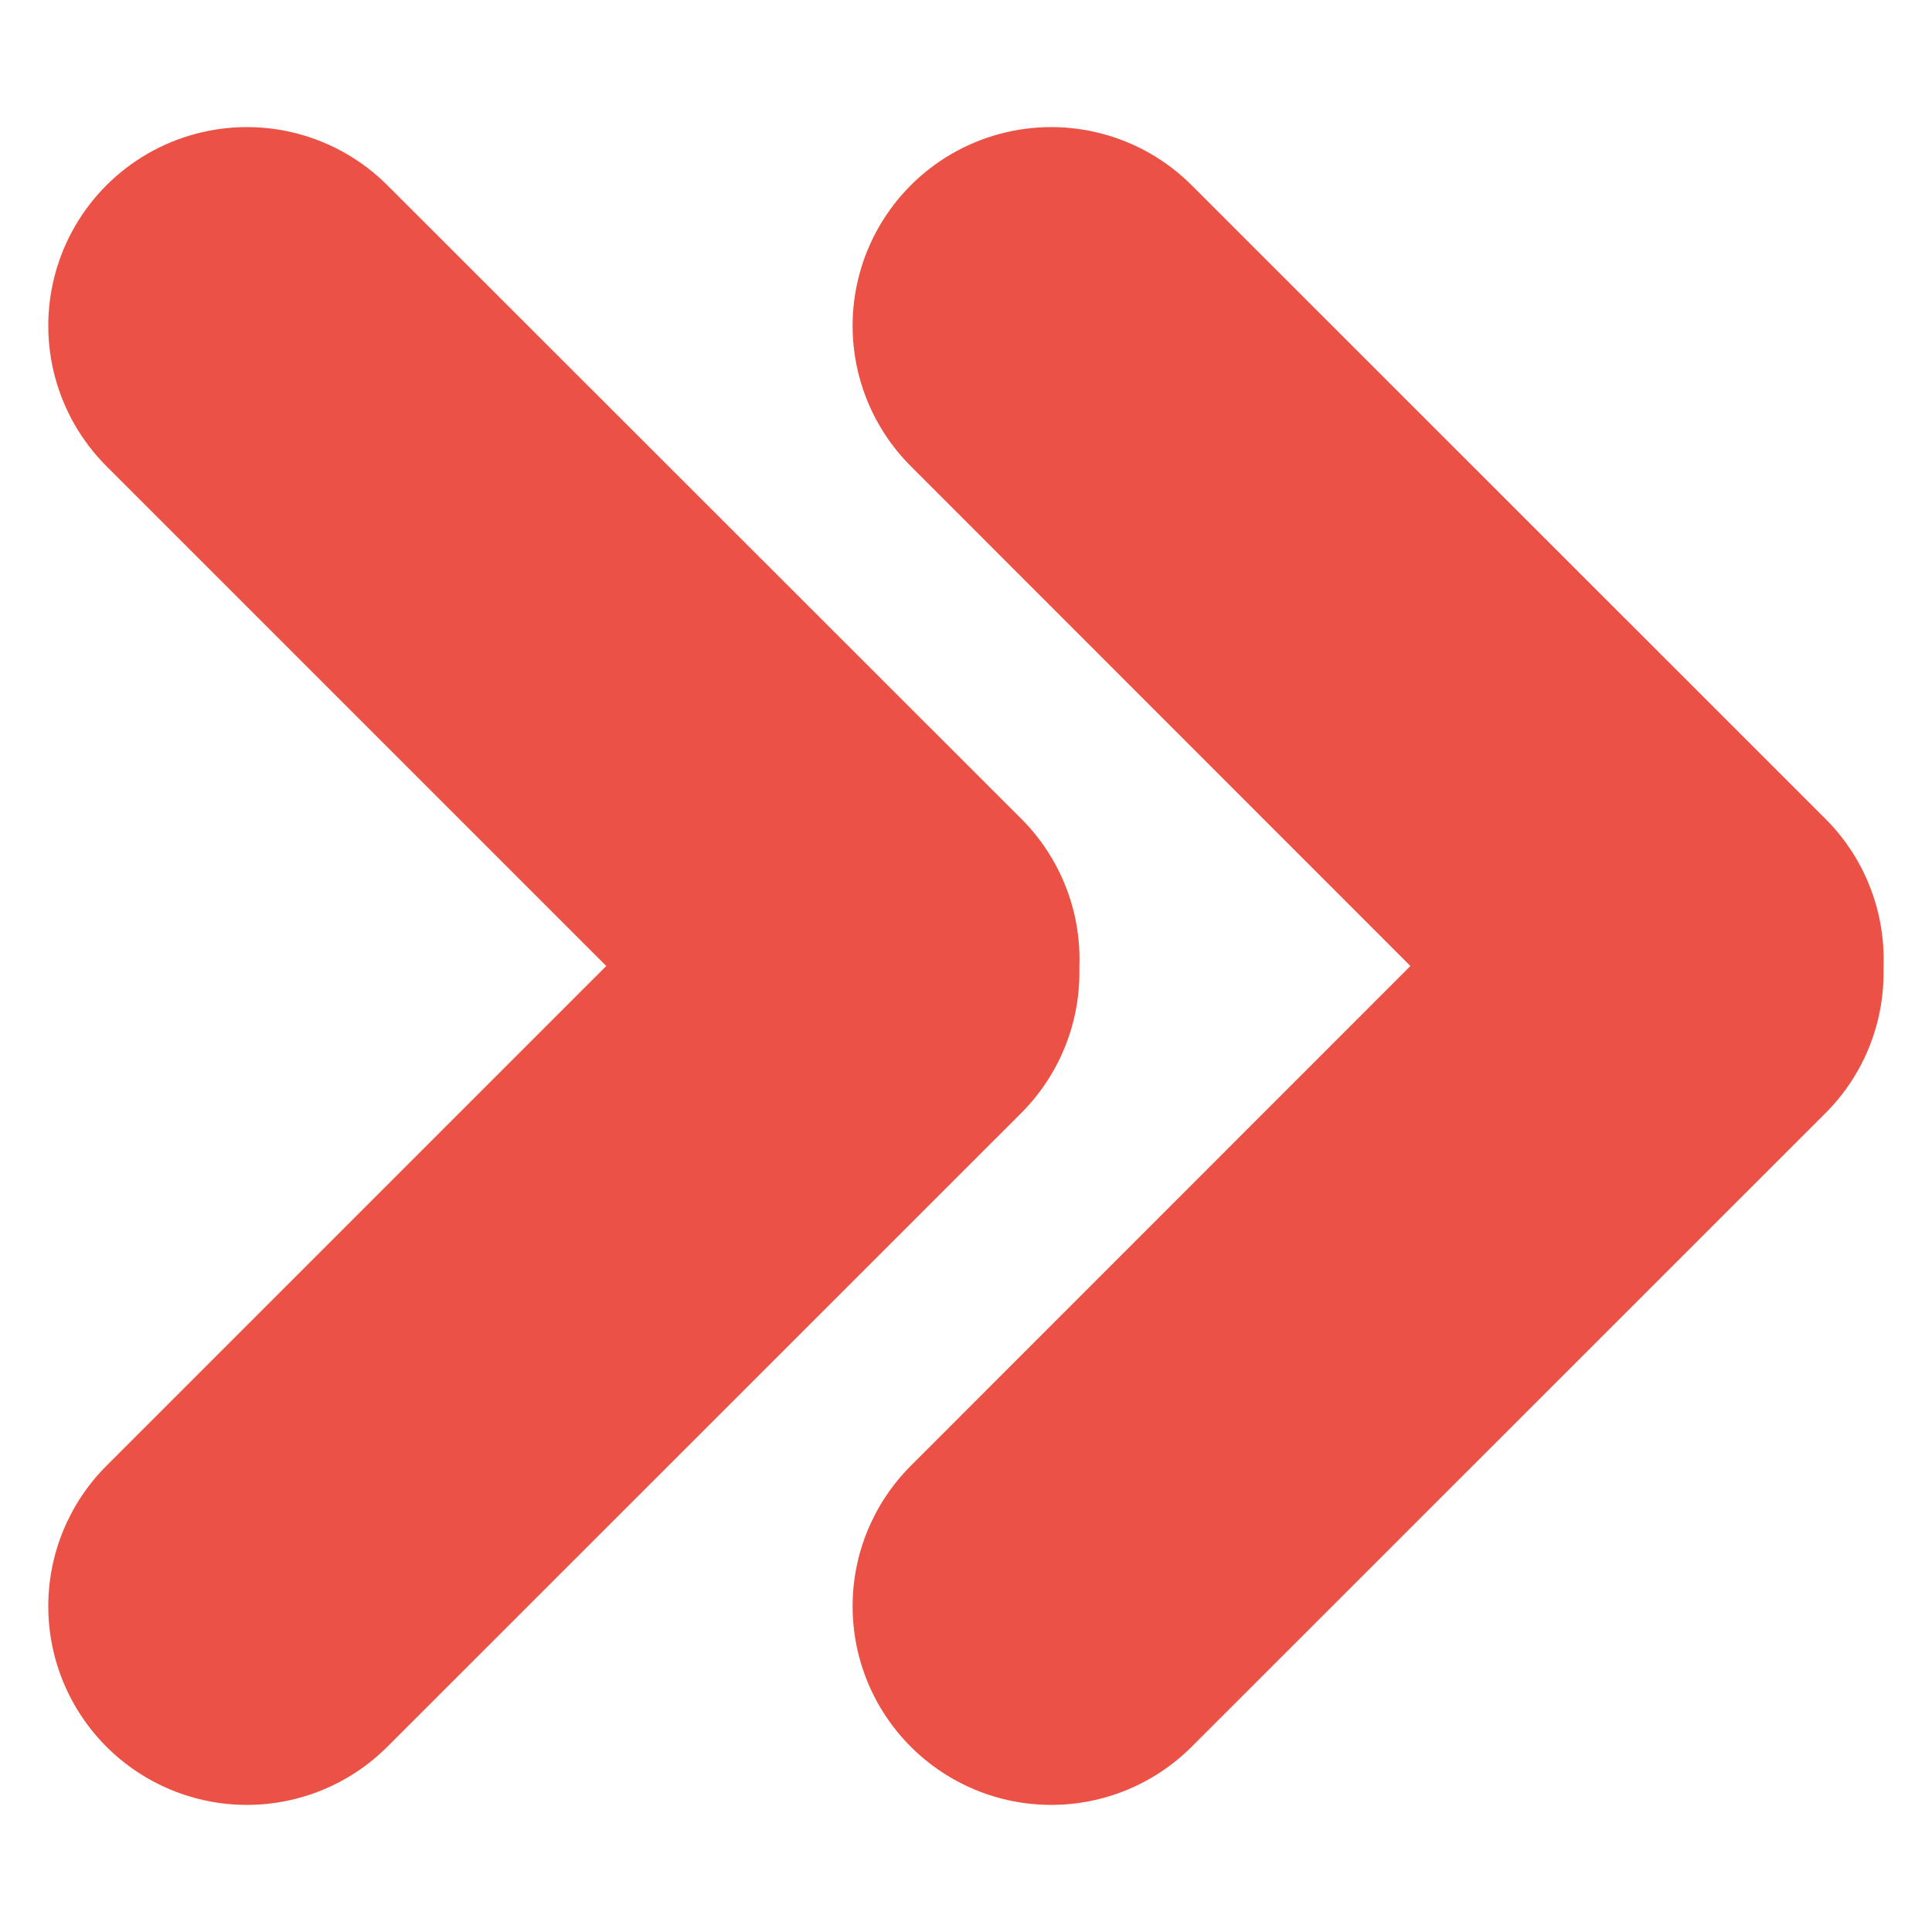
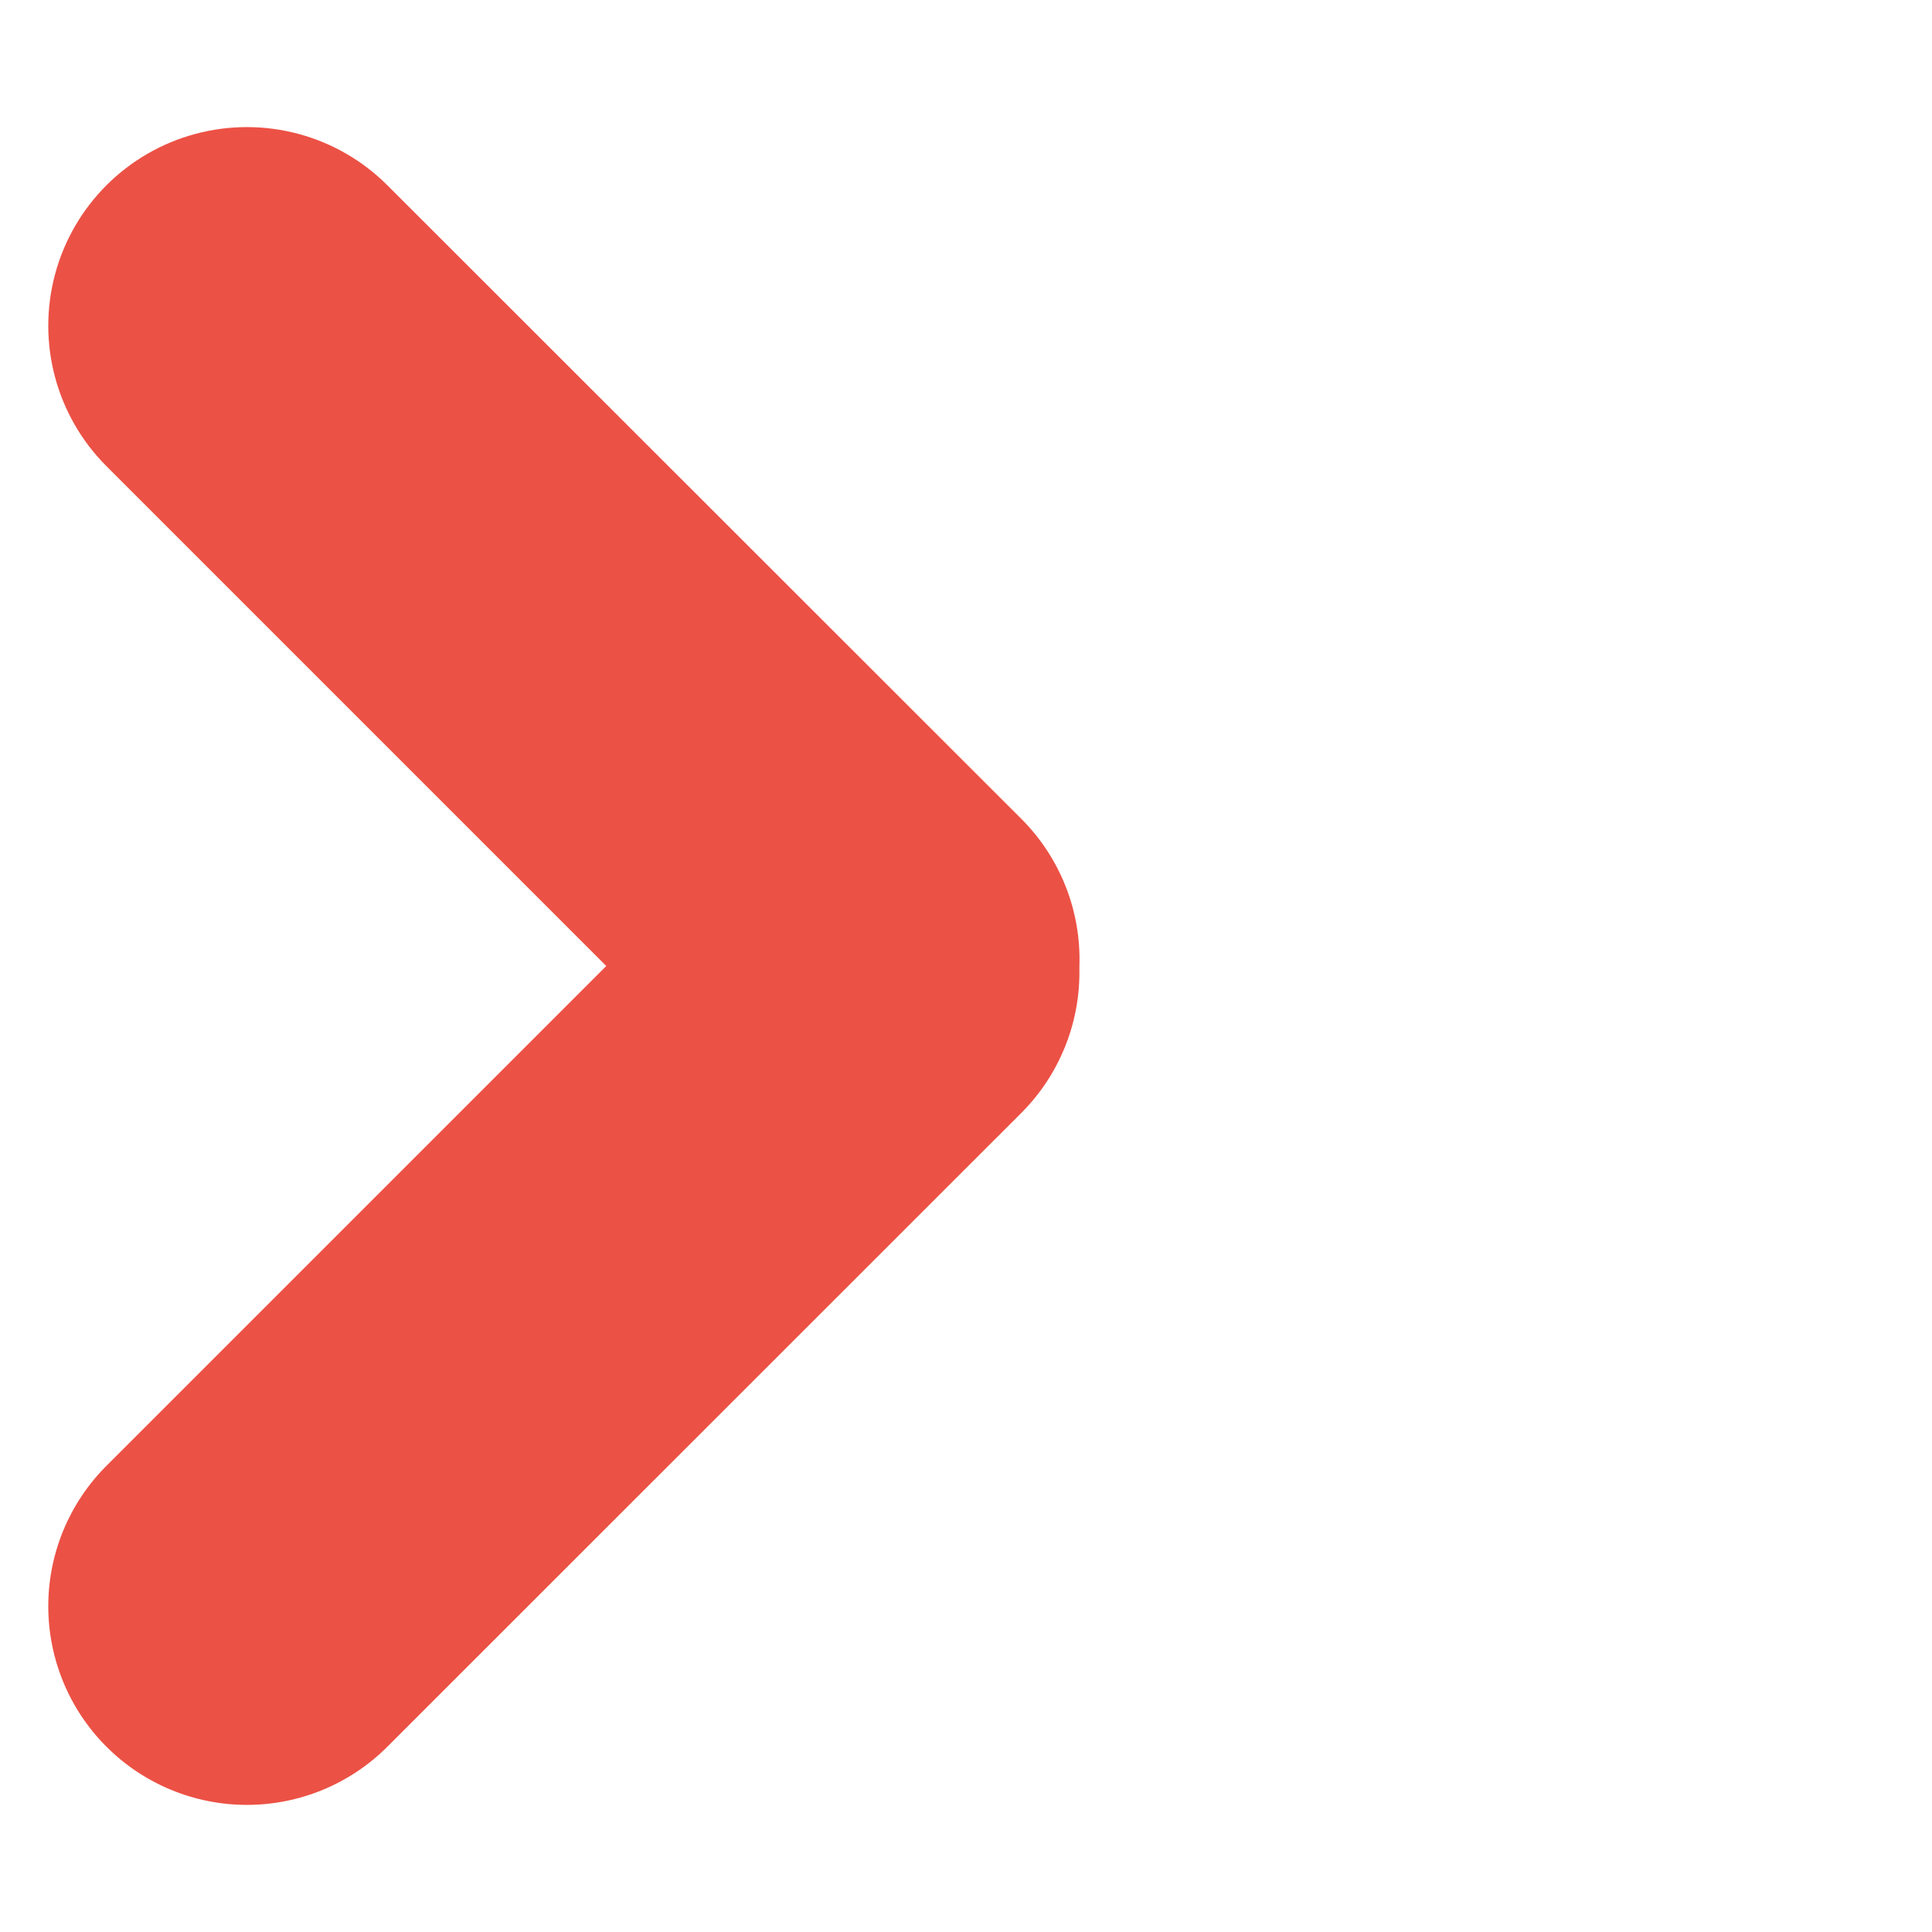
<svg xmlns="http://www.w3.org/2000/svg" width="1200pt" height="1200pt" version="1.1" viewBox="0 0 1200 1200">
-   <path d="m1133.9 508.68-393.72-393.6c-31.168-31.164-76.598-43.34-119.17-31.93-42.578 11.406-75.832 44.664-87.242 87.238-11.406 42.578 0.766 88.004 31.934 119.17l310.32 310.44-310.32 310.44c-23.137 23.137-36.137 54.516-36.137 87.238 0 32.723 13 64.102 36.137 87.242 23.137 23.137 54.52 36.133 87.242 36.133 32.719 0 64.102-12.996 87.238-36.133l393.72-393.6c23.152-23.164 36.109-54.609 36-87.359v-3.961c1.148-34.109-11.883-67.172-36-91.32z" fill="#ec5145" />
  <path d="m670.44 603.96v-3.961c1.148-34.109-11.887-67.172-36-91.32l-393.84-393.6c-31.168-31.164-76.598-43.34-119.17-31.93-42.578 11.406-75.832 44.664-87.242 87.238-11.406 42.578 0.766 88.004 31.934 119.17l310.44 310.44-310.44 310.44c-23.137 23.137-36.137 54.516-36.137 87.238 0 32.723 13 64.102 36.137 87.242 23.137 23.137 54.516 36.133 87.238 36.133s64.102-12.996 87.242-36.133l393.72-393.6c23.152-23.176 36.145-54.602 36.121-87.359z" fill="#ec5145" />
</svg>